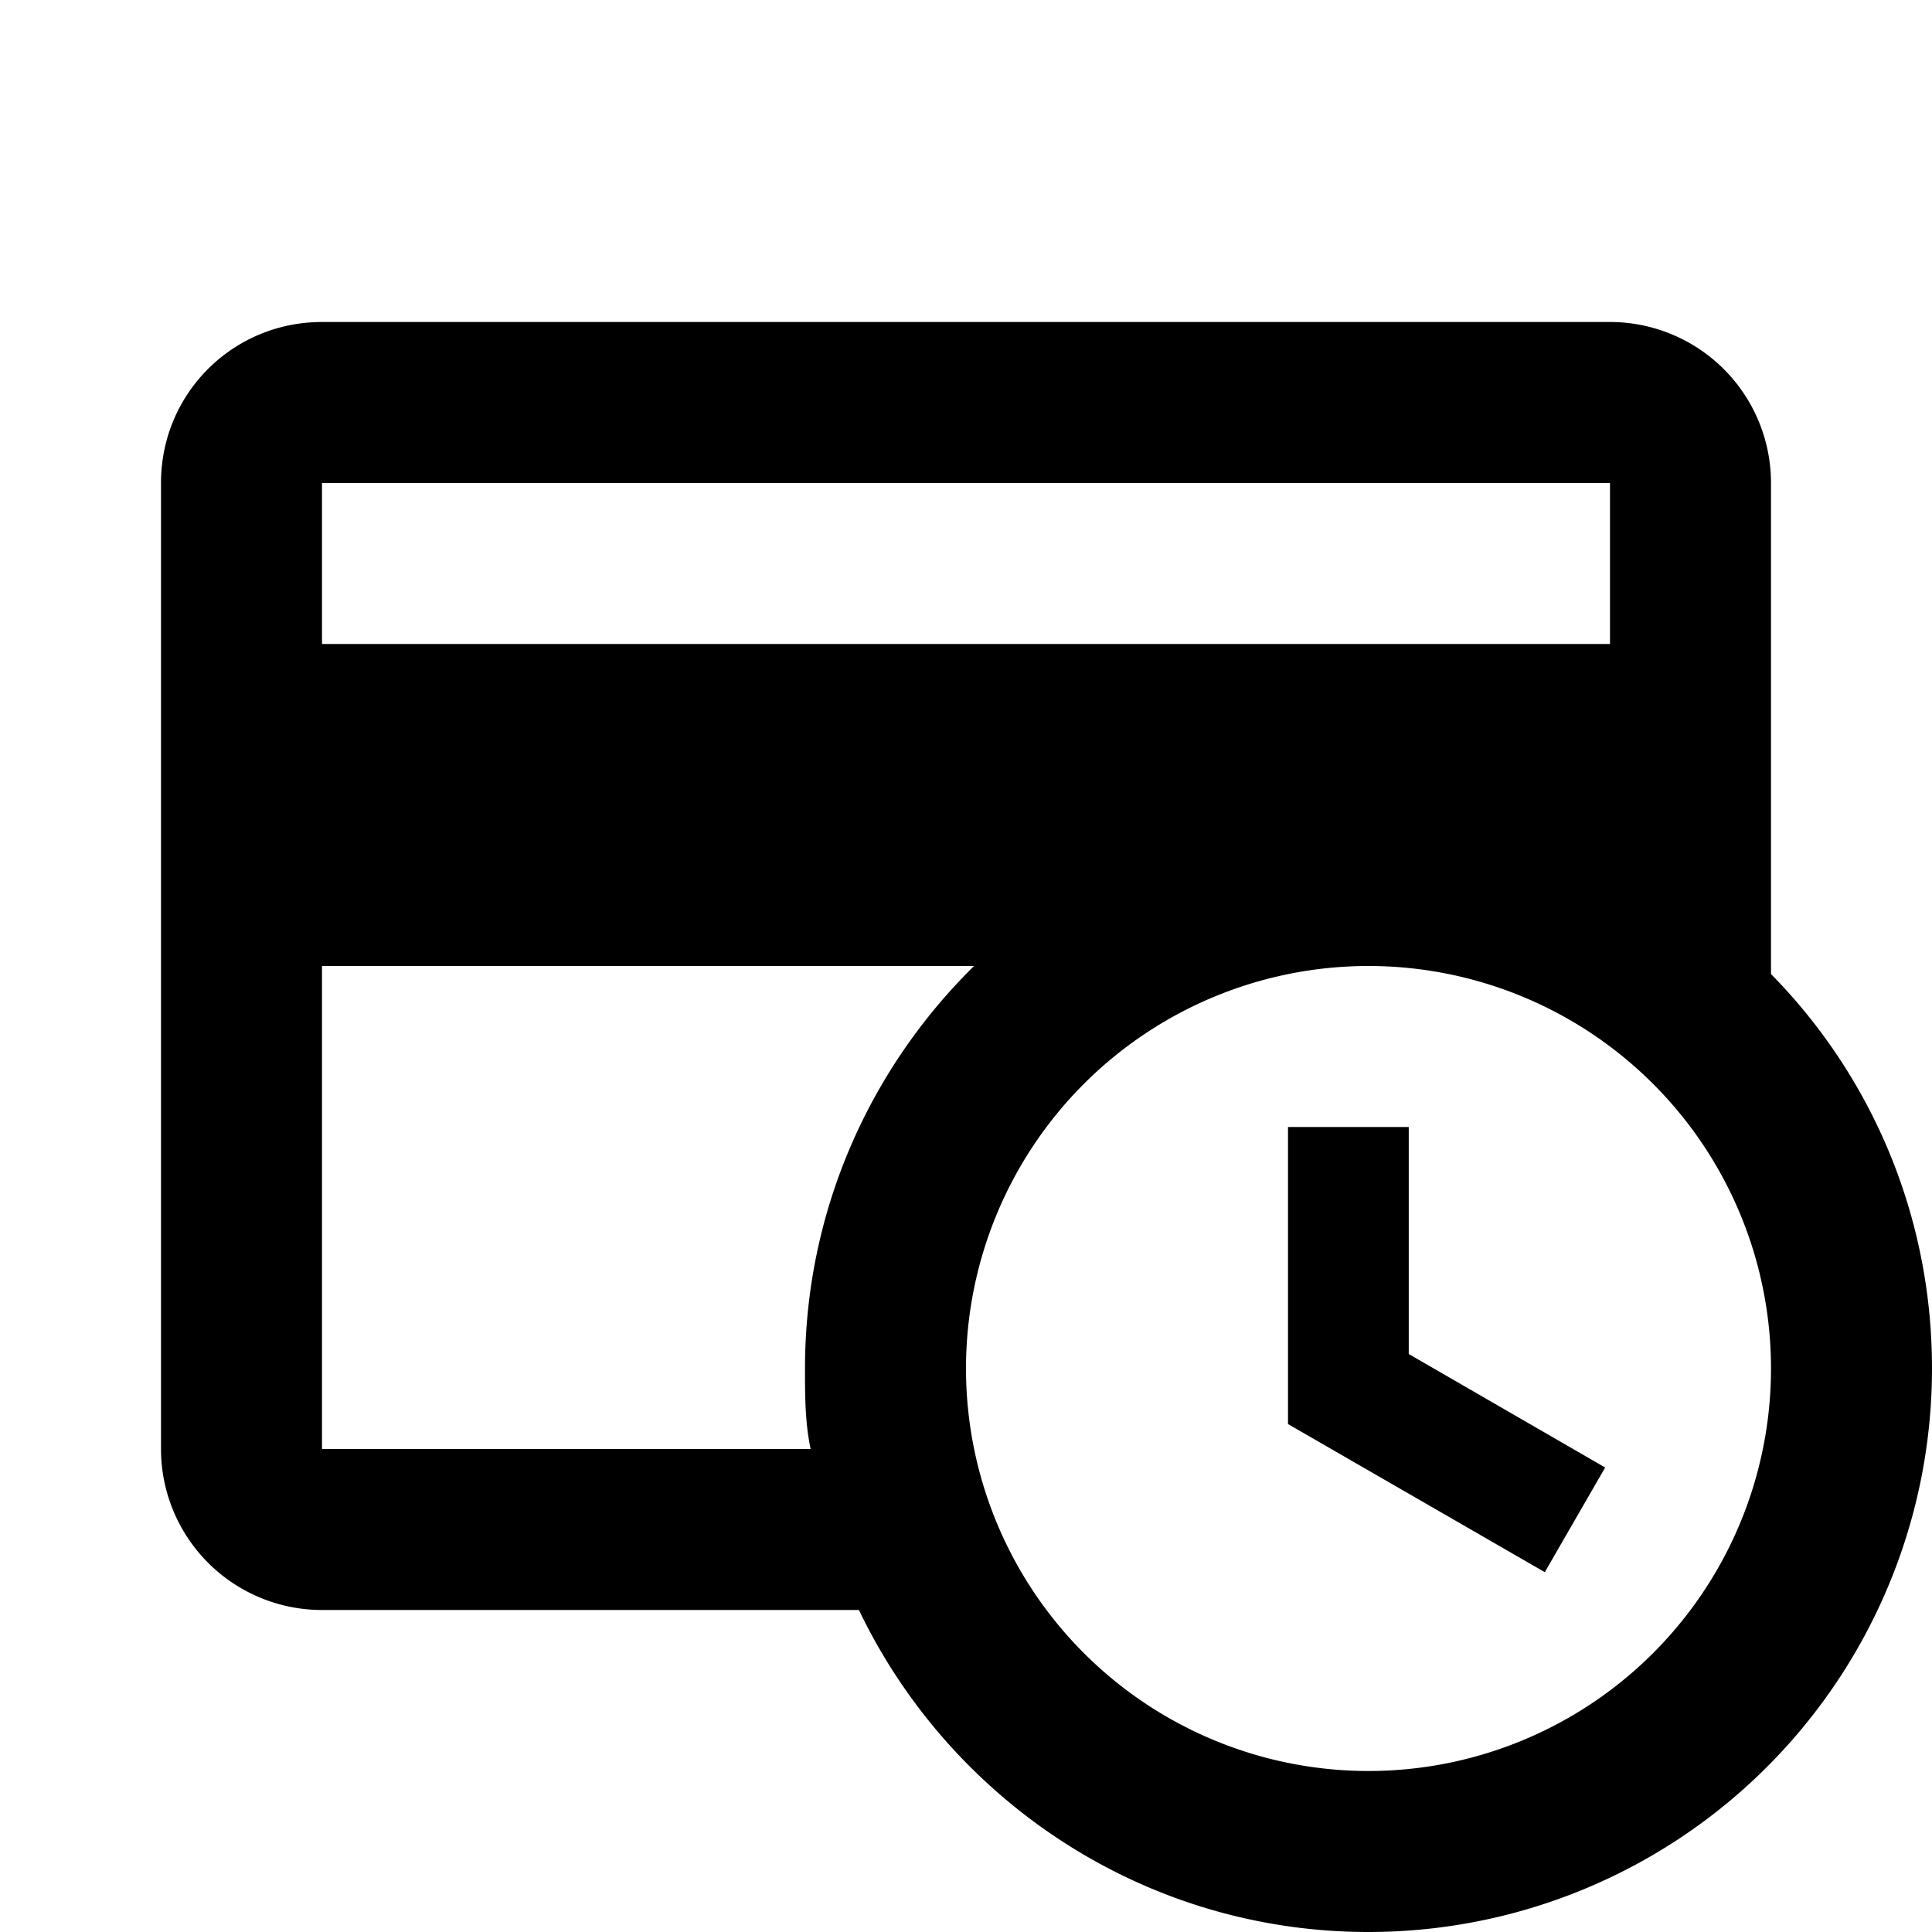
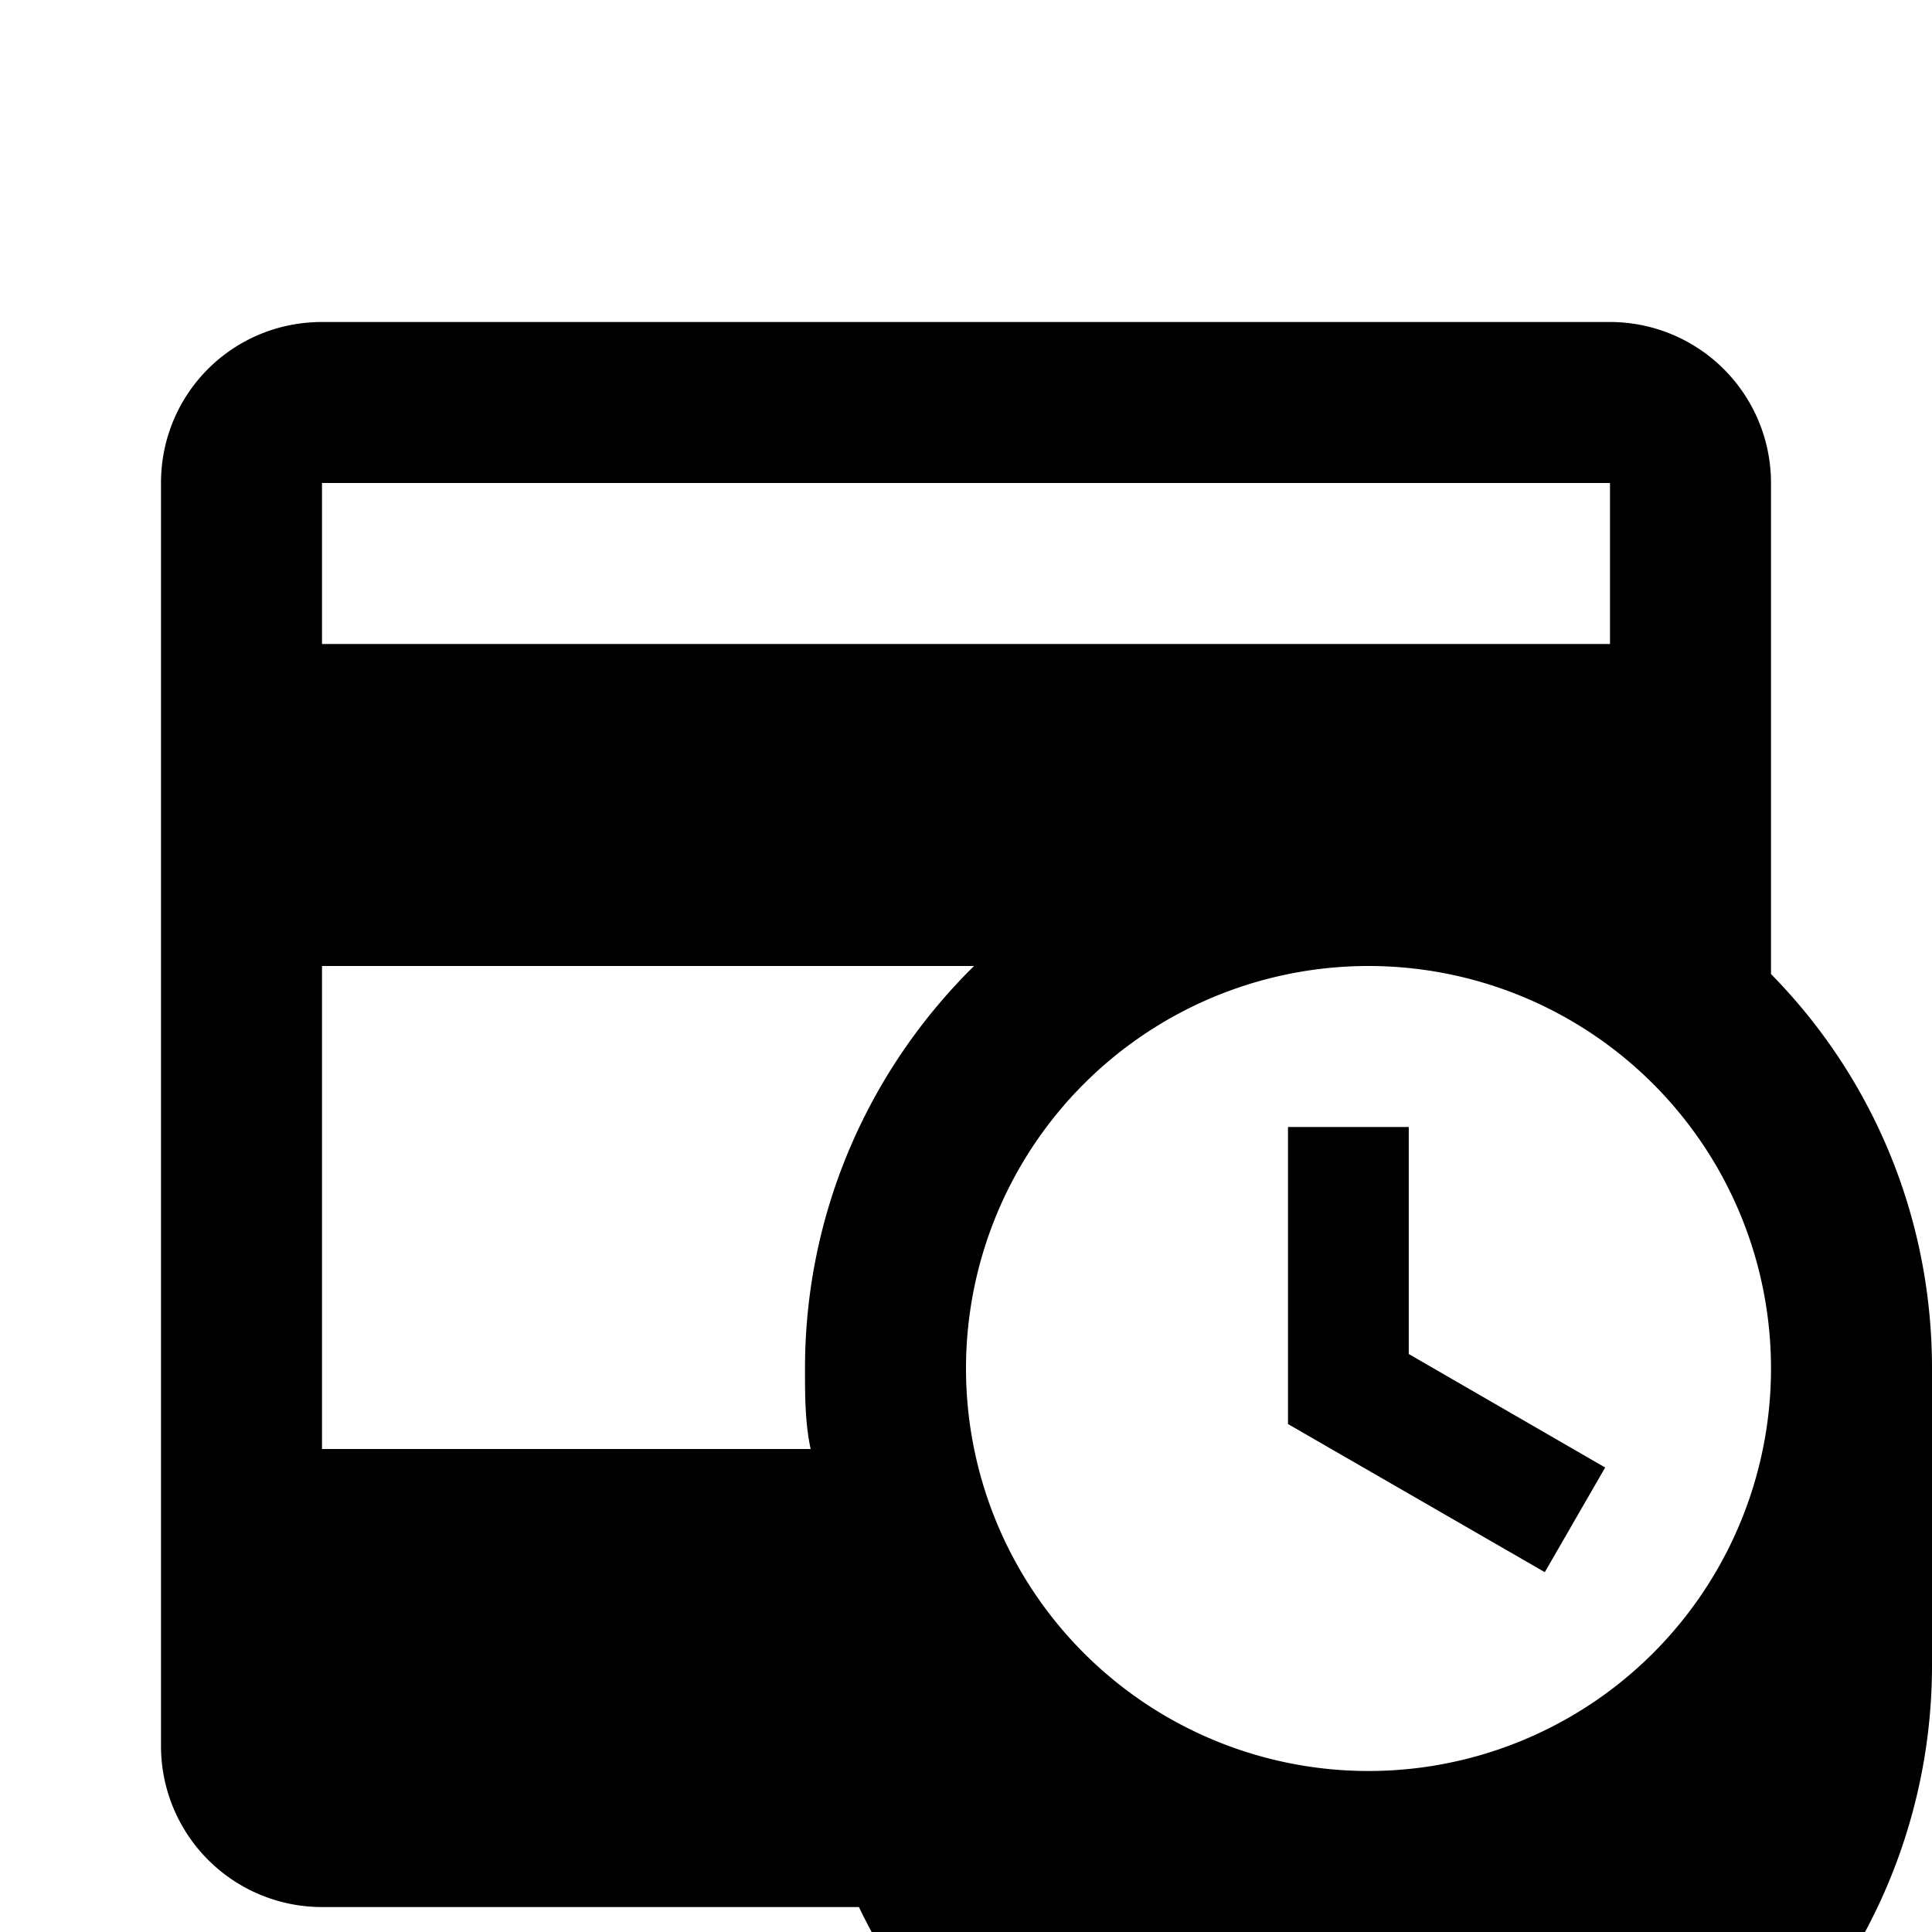
<svg xmlns="http://www.w3.org/2000/svg" width="800" height="800" viewBox="0 0 24 24">
-   <path fill="currentColor" d="M16 14h1.5v2.82l2.44 1.41l-.75 1.3L16 17.69zm8 3a7 7 0 0 1-7 7c-2.79 0-5.2-1.64-6.33-4H4a2 2 0 0 1-2-2V6c0-1.11.89-2 2-2h16a2 2 0 0 1 2 2v6.1c1.24 1.26 2 2.99 2 4.9m-14 0c0-1.96.81-3.73 2.1-5H4v6h6.07c-.07-.33-.07-.66-.07-1m7-5a5 5 0 0 0-5 5a5 5 0 0 0 5 5a5 5 0 0 0 5-5a5 5 0 0 0-5-5m3-4V6H4v2z" />
+   <path fill="currentColor" d="M16 14h1.5v2.82l2.44 1.41l-.75 1.3L16 17.69m8 3a7 7 0 0 1-7 7c-2.79 0-5.2-1.64-6.33-4H4a2 2 0 0 1-2-2V6c0-1.11.89-2 2-2h16a2 2 0 0 1 2 2v6.1c1.24 1.26 2 2.99 2 4.9m-14 0c0-1.96.81-3.73 2.1-5H4v6h6.07c-.07-.33-.07-.66-.07-1m7-5a5 5 0 0 0-5 5a5 5 0 0 0 5 5a5 5 0 0 0 5-5a5 5 0 0 0-5-5m3-4V6H4v2z" />
</svg>